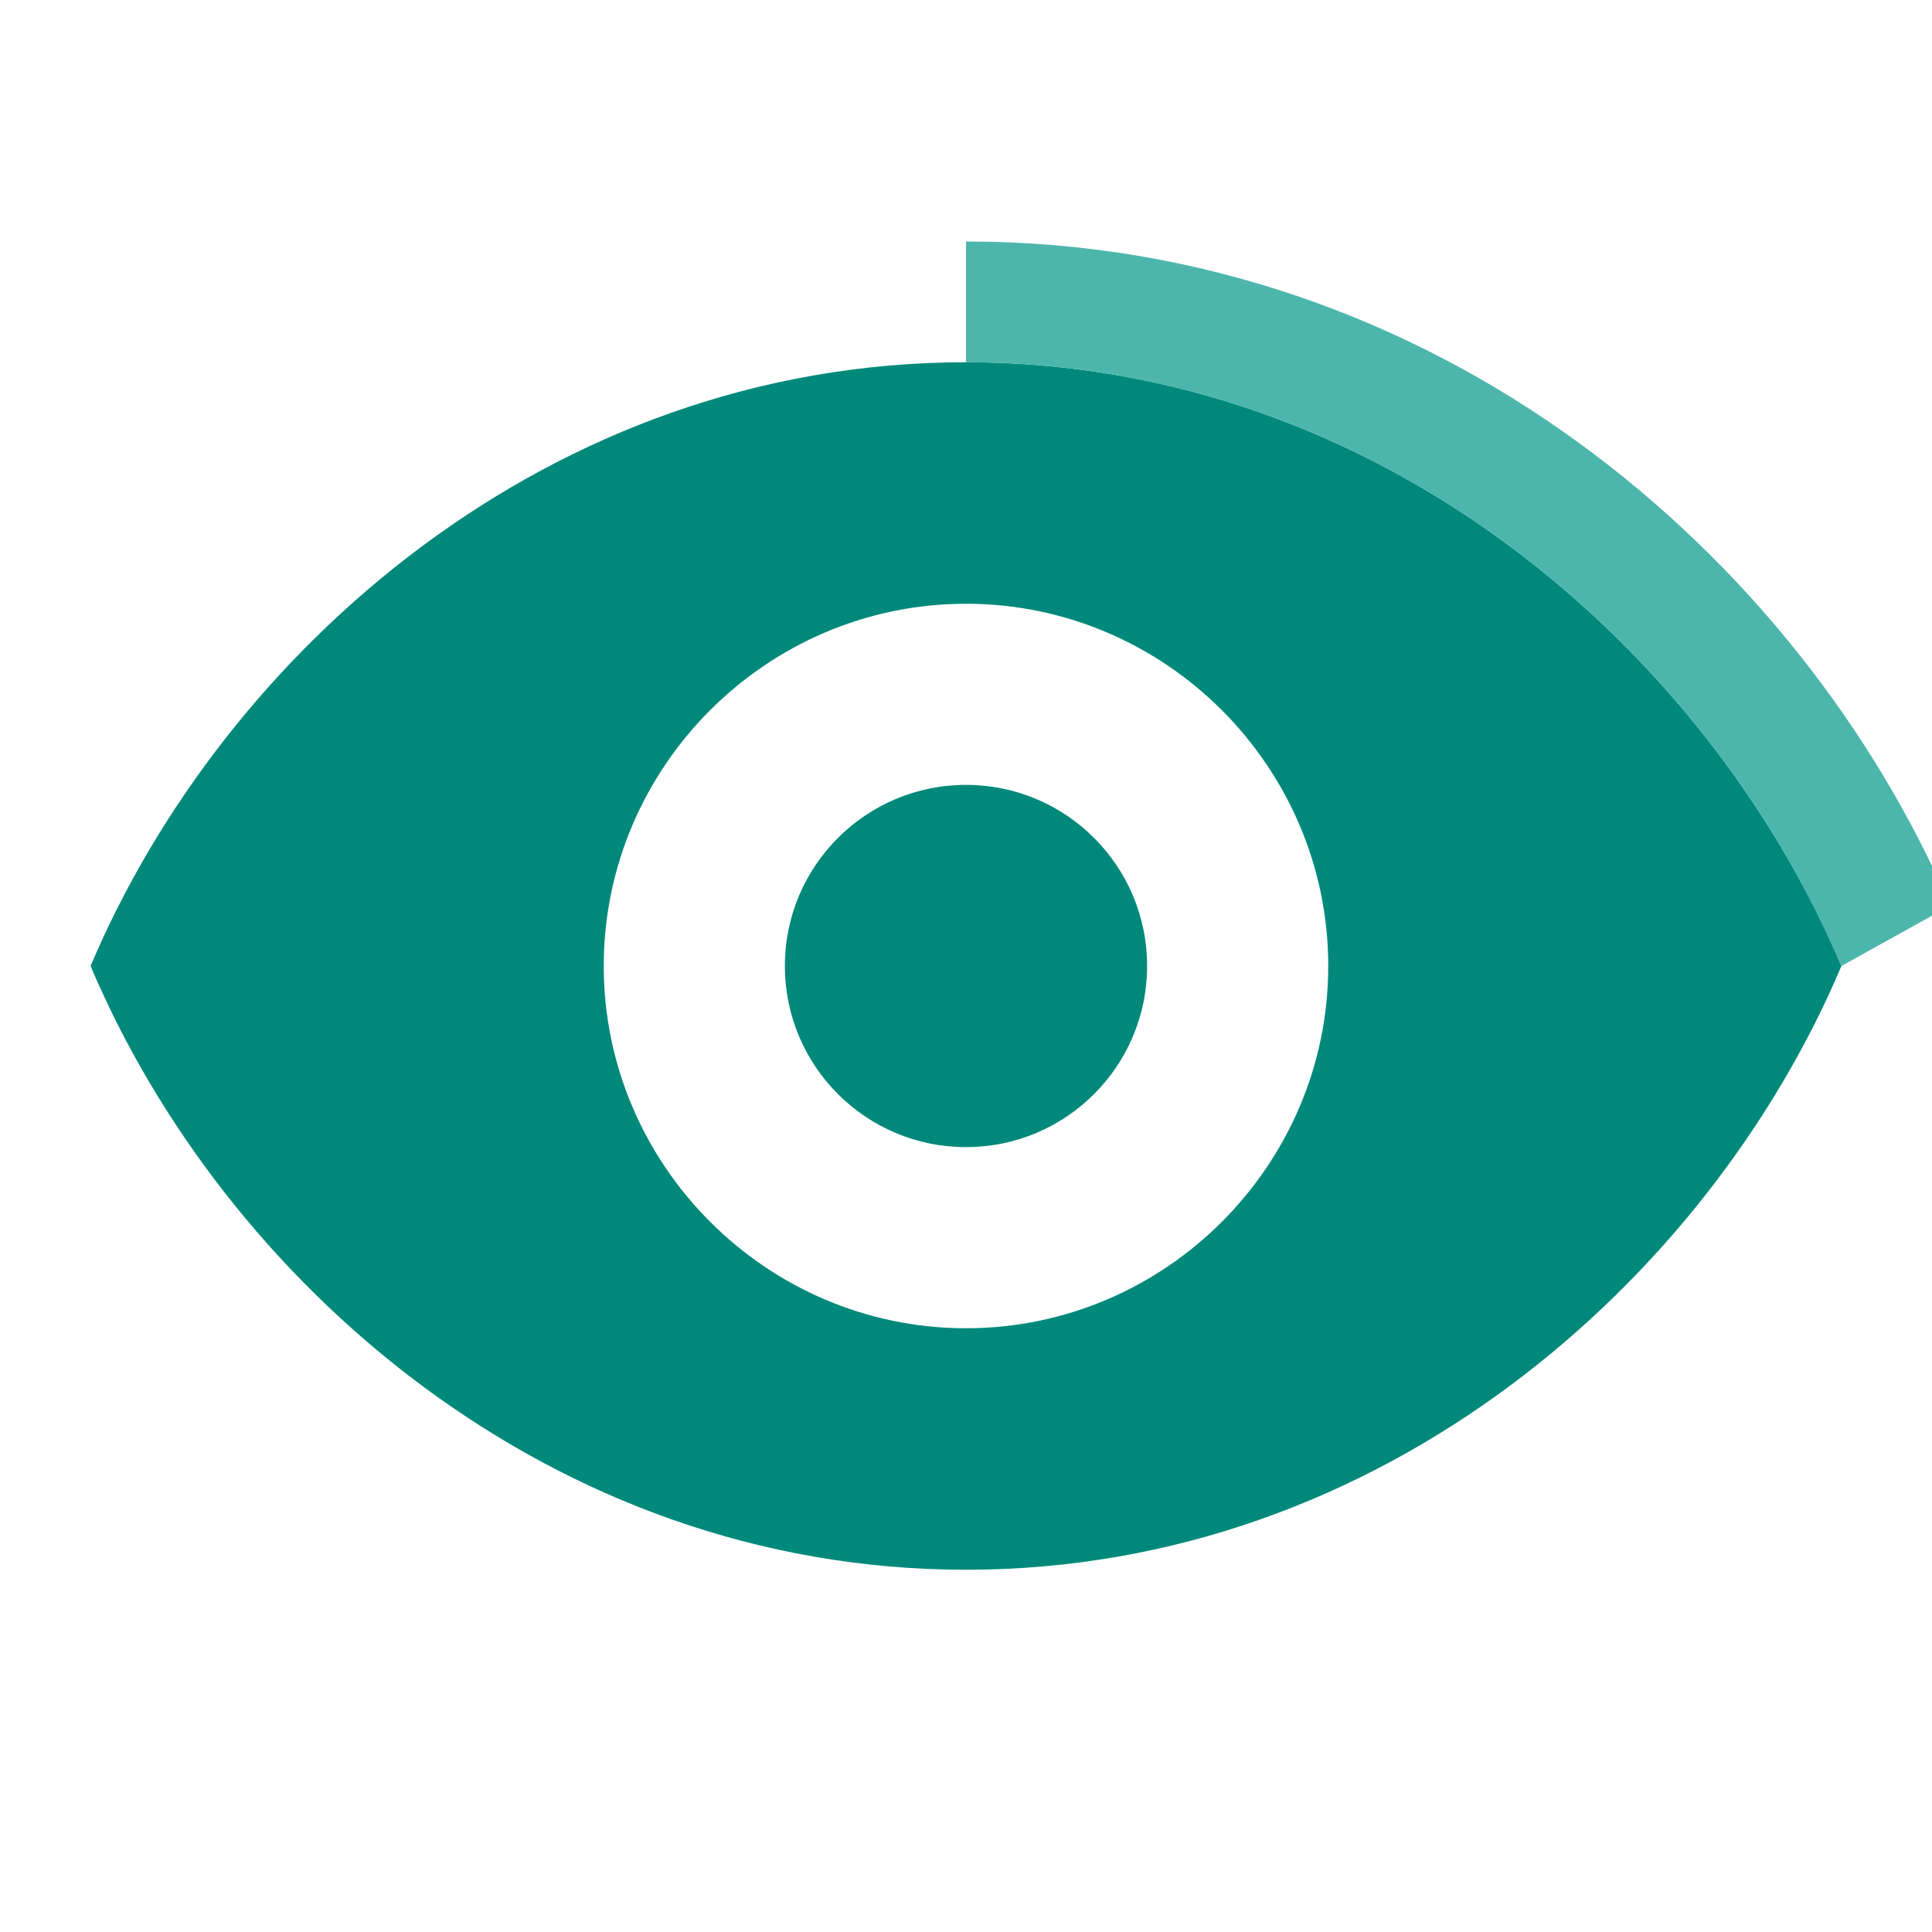
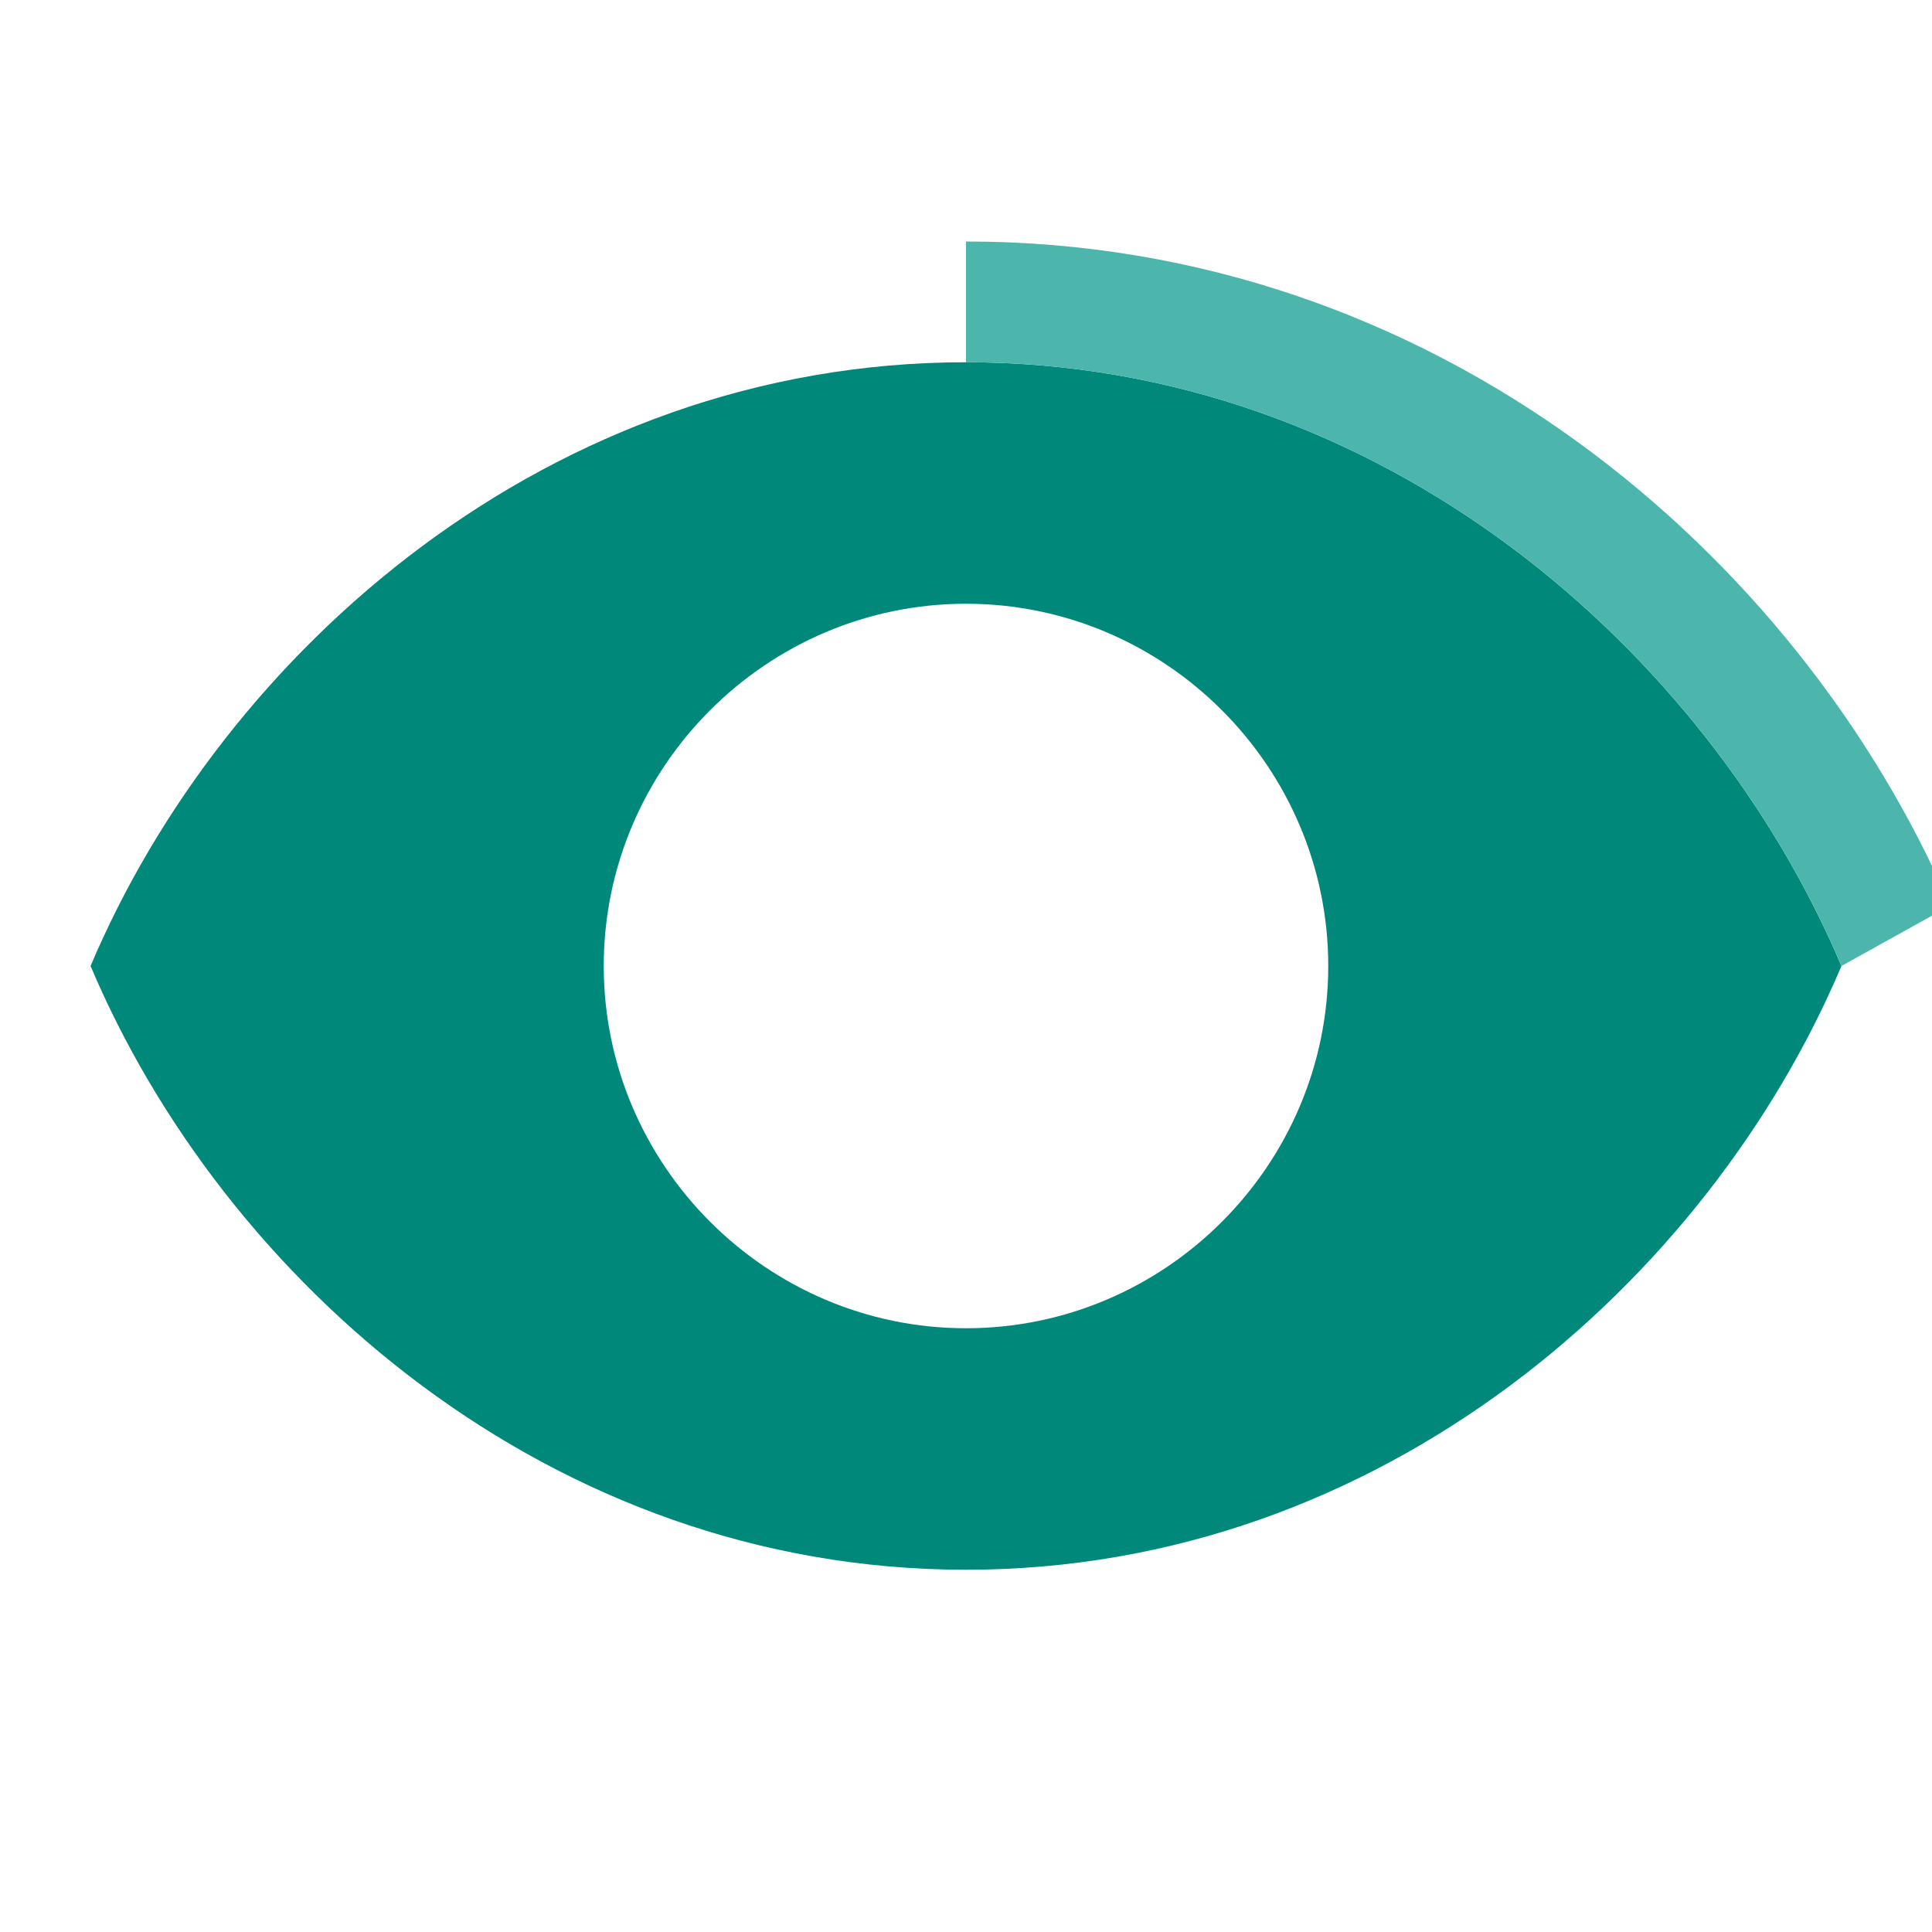
<svg xmlns="http://www.w3.org/2000/svg" viewBox="0 0 32 32">
  <path fill="#00897B" d="M16 6c-6.9 0-12.3 4.8-14.5 10 2.2 5.2 7.6 10 14.5 10s12.3-4.8 14.5-10c-2.2-5.2-7.6-10-14.5-10zm0 16c-3.3 0-6-2.7-6-6s2.7-6 6-6 6 2.7 6 6-2.7 6-6 6z" />
-   <circle fill="#00897B" cx="16" cy="16" r="3" />
-   <path fill="#4DB6AC" d="M30.5 16C28.3 10.8 22.9 6 16 6V4c7.8 0 13.8 5.2 16.3 11l-1.8 1z" />
+   <path fill="#4DB6AC" d="M30.5 16C28.3 10.8 22.9 6 16 6V4c7.8 0 13.8 5.2 16.3 11z" />
</svg>